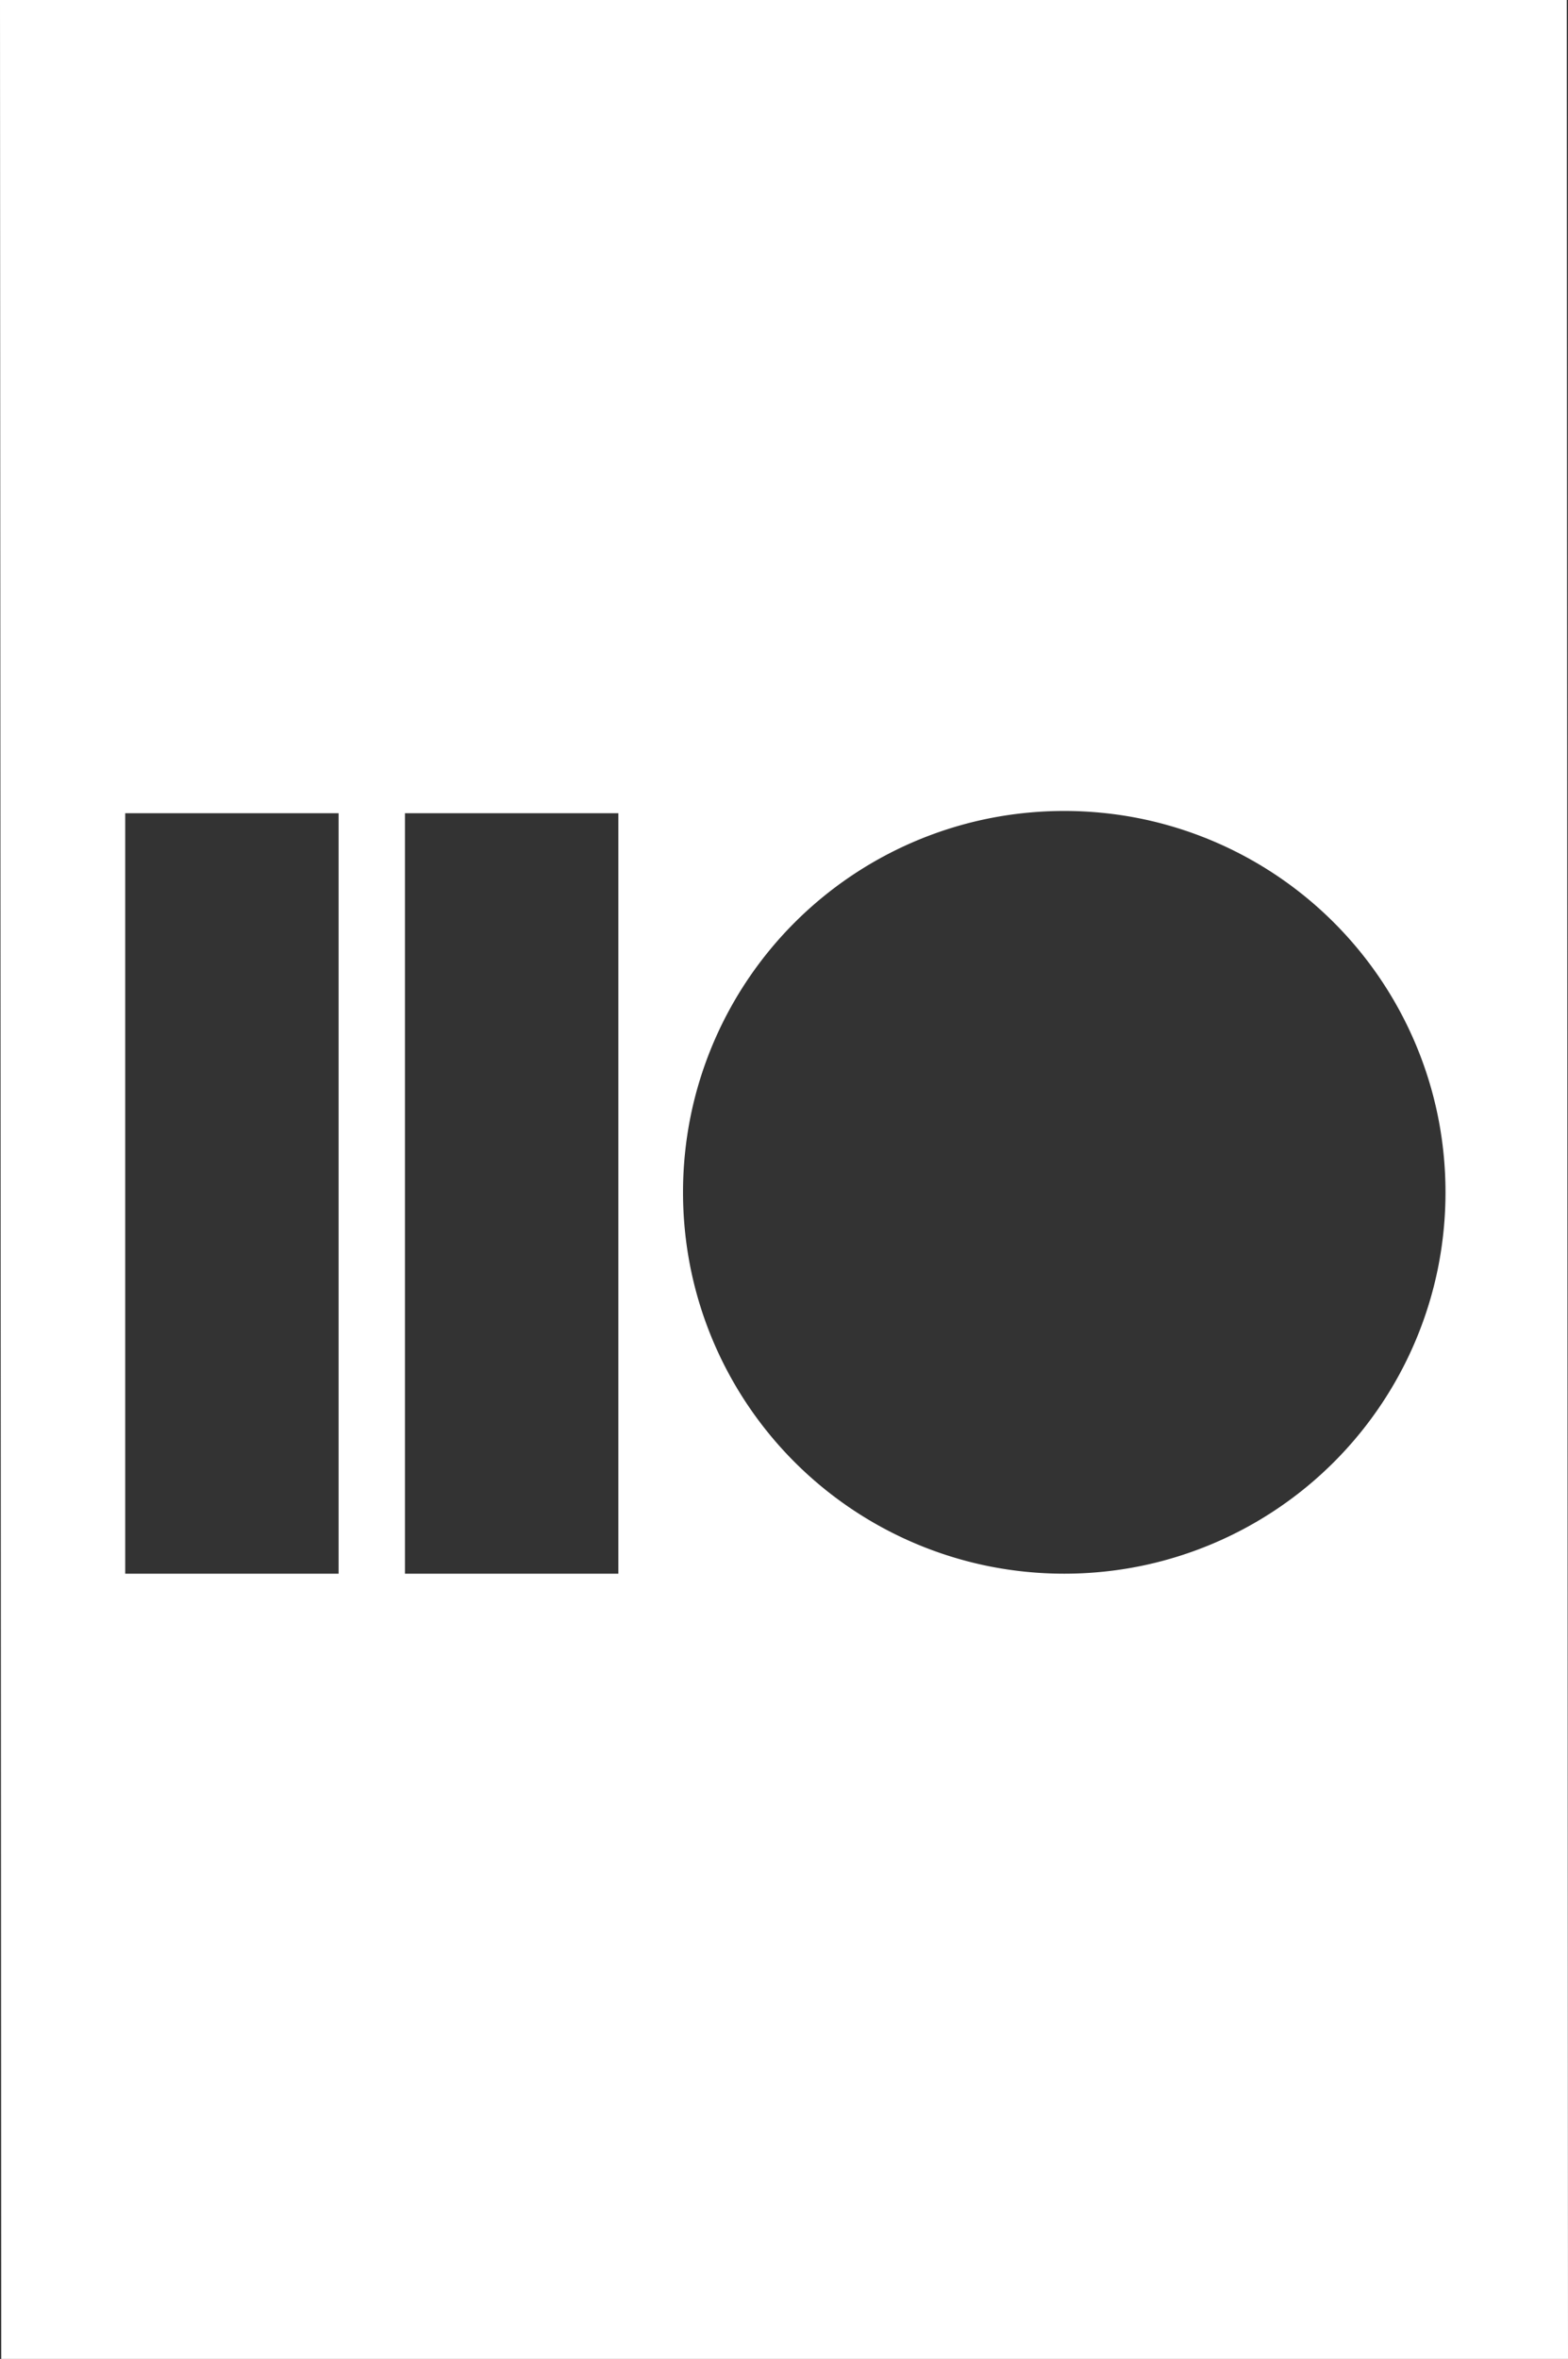
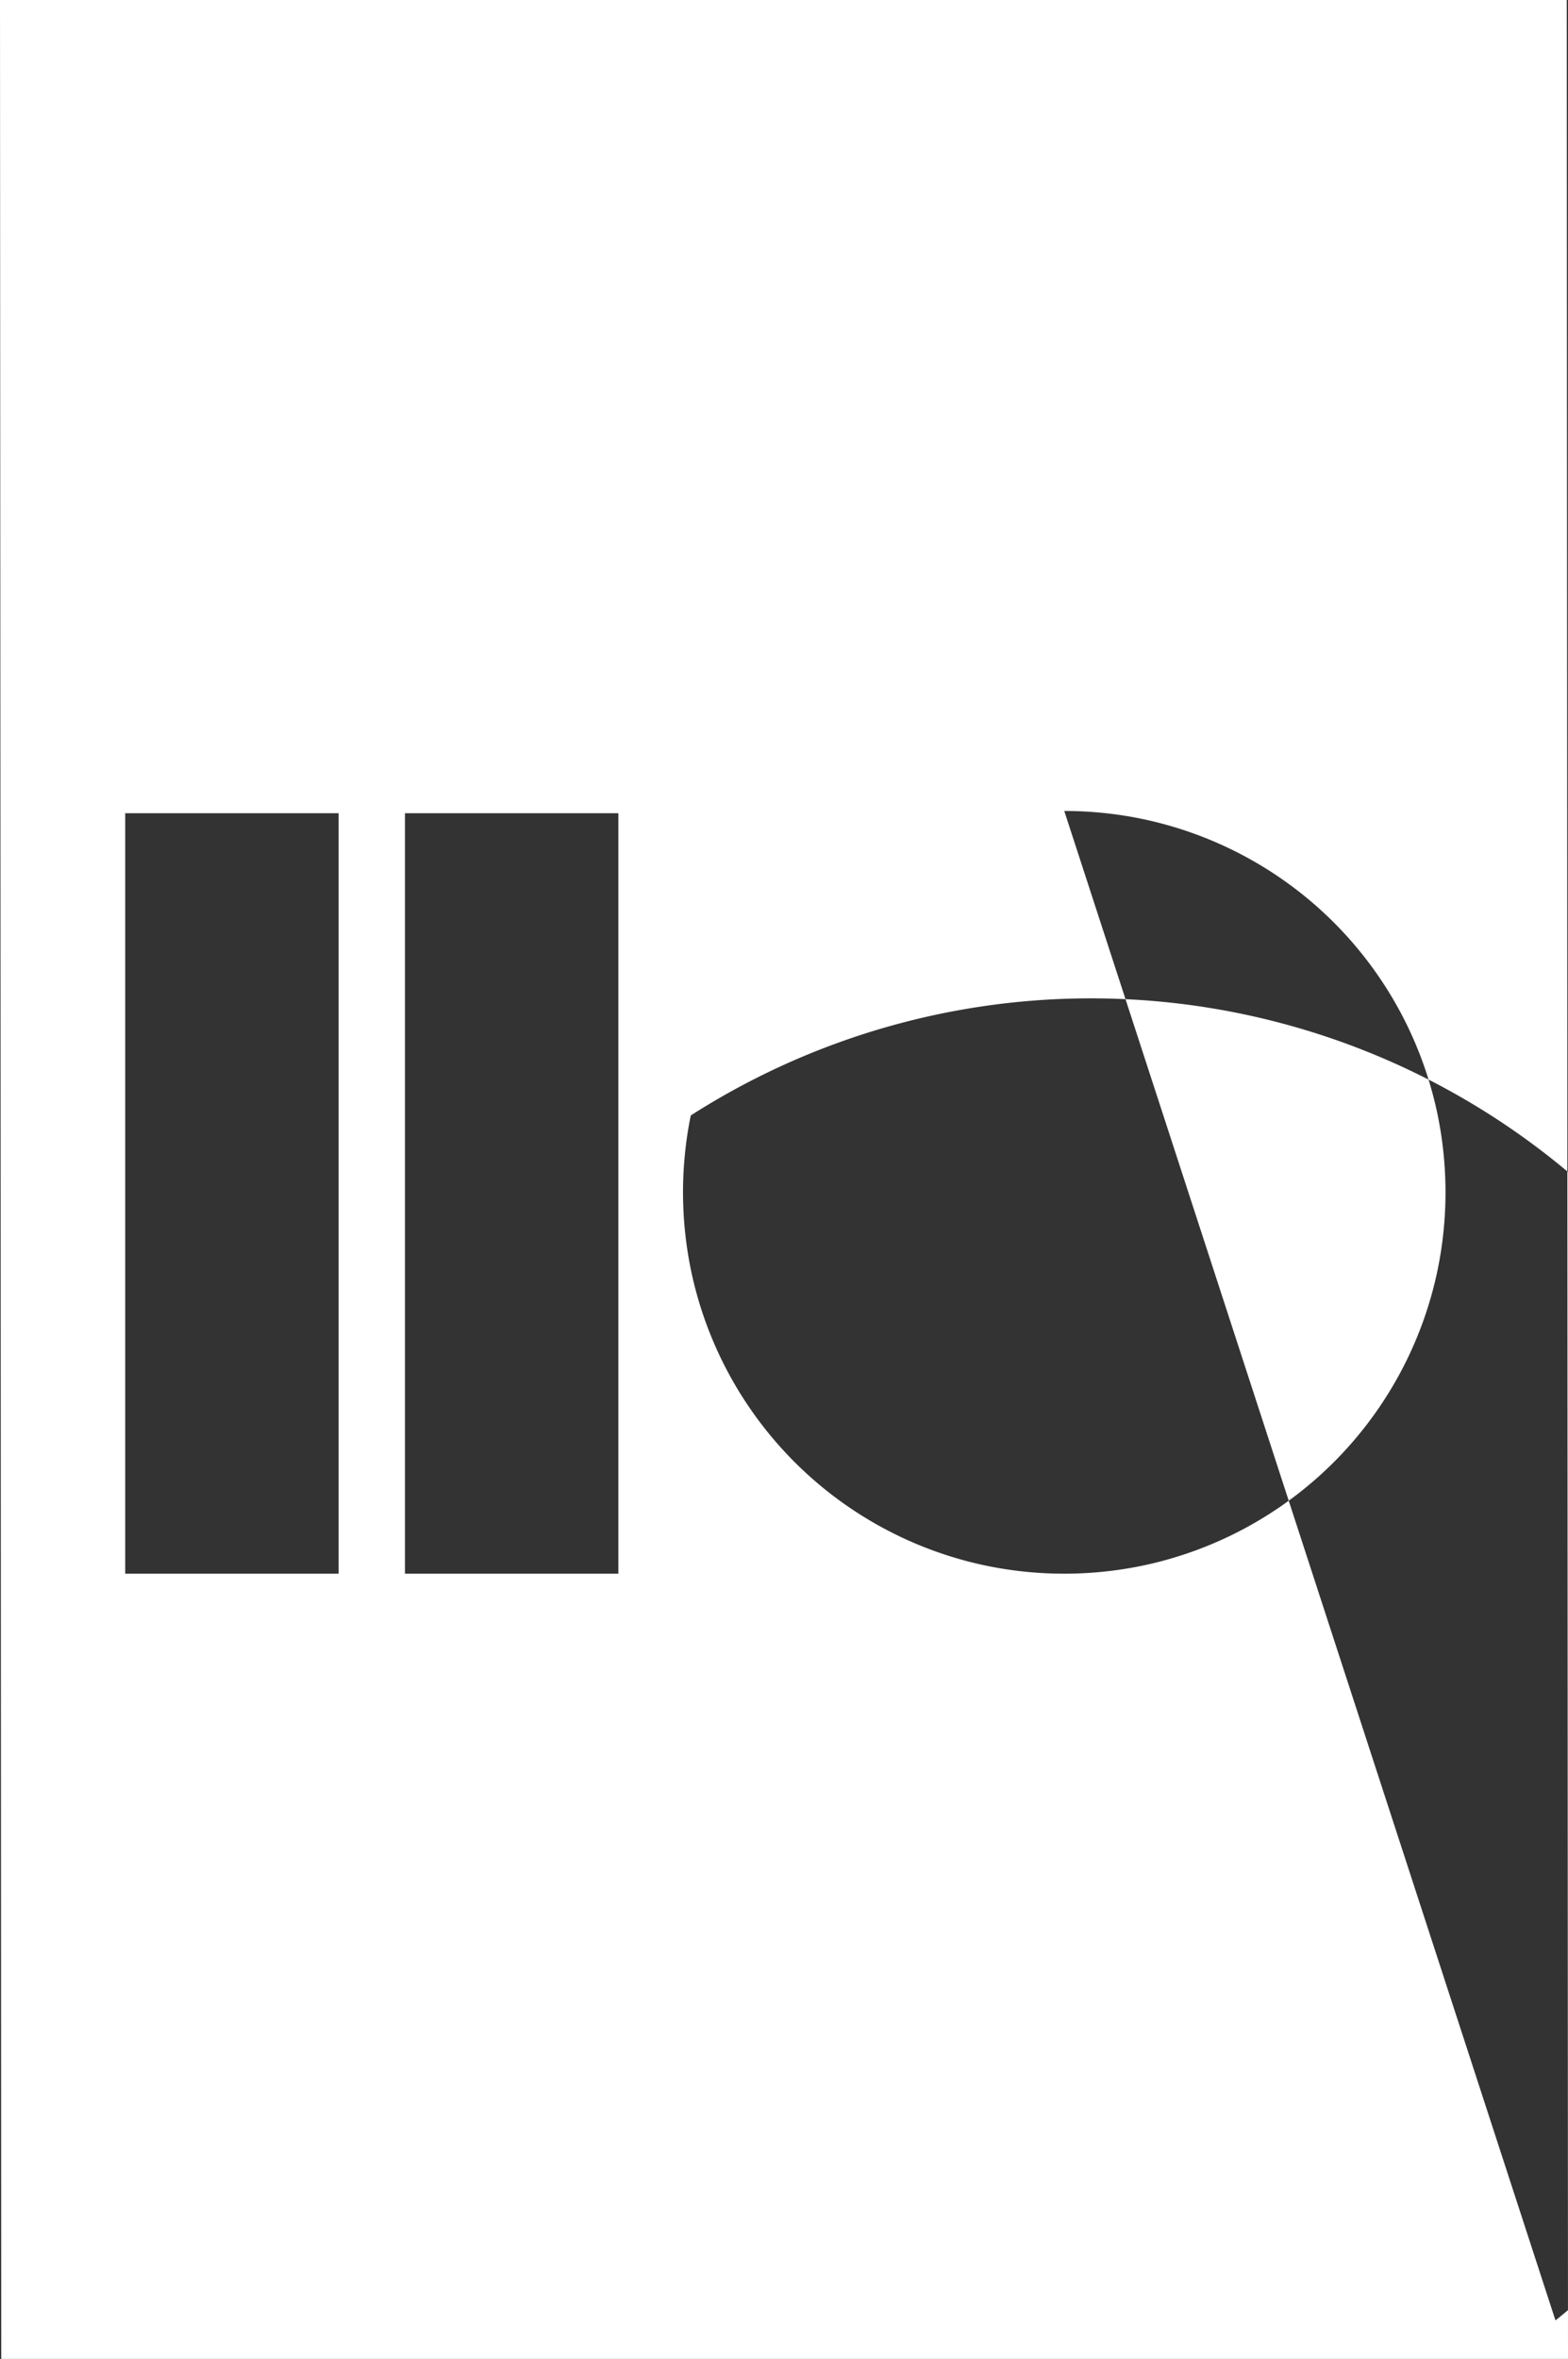
<svg xmlns="http://www.w3.org/2000/svg" width="1068.851" height="1607.488" viewBox="0 0 1068.851 1607.488">
  <rect x="0" y="0" width="1068.851" height="1607.488" fill="#333333" stroke="none" />
-   <path id="Sustracción_1" data-name="Sustracción 1" d="M1068.5,1121.854H.5L-.351-485.635h1068ZM725.12,67a261.931,261.931,0,0,0-52.437,5.293A259.8,259.8,0,0,0,470.52,274.5a262.411,262.411,0,0,0,0,104.748A259.784,259.784,0,0,0,672.741,581.486a262.4,262.4,0,0,0,104.75,0A259.805,259.805,0,0,0,979.716,379.247a262.408,262.408,0,0,0,0-104.748A259.8,259.8,0,0,0,777.5,72.28,261.78,261.78,0,0,0,725.12,67ZM275.689,68.538V586.771H421.154V68.538ZM85,68.538v518.23H230.466V68.538Z" transform="translate(0.351 485.635)" fill="#fff" />
+   <path id="Sustracción_1" data-name="Sustracción 1" d="M1068.5,1121.854H.5L-.351-485.635h1068Za261.931,261.931,0,0,0-52.437,5.293A259.8,259.8,0,0,0,470.52,274.5a262.411,262.411,0,0,0,0,104.748A259.784,259.784,0,0,0,672.741,581.486a262.4,262.4,0,0,0,104.75,0A259.805,259.805,0,0,0,979.716,379.247a262.408,262.408,0,0,0,0-104.748A259.8,259.8,0,0,0,777.5,72.28,261.78,261.78,0,0,0,725.12,67ZM275.689,68.538V586.771H421.154V68.538ZM85,68.538v518.23H230.466V68.538Z" transform="translate(0.351 485.635)" fill="#fff" />
</svg>